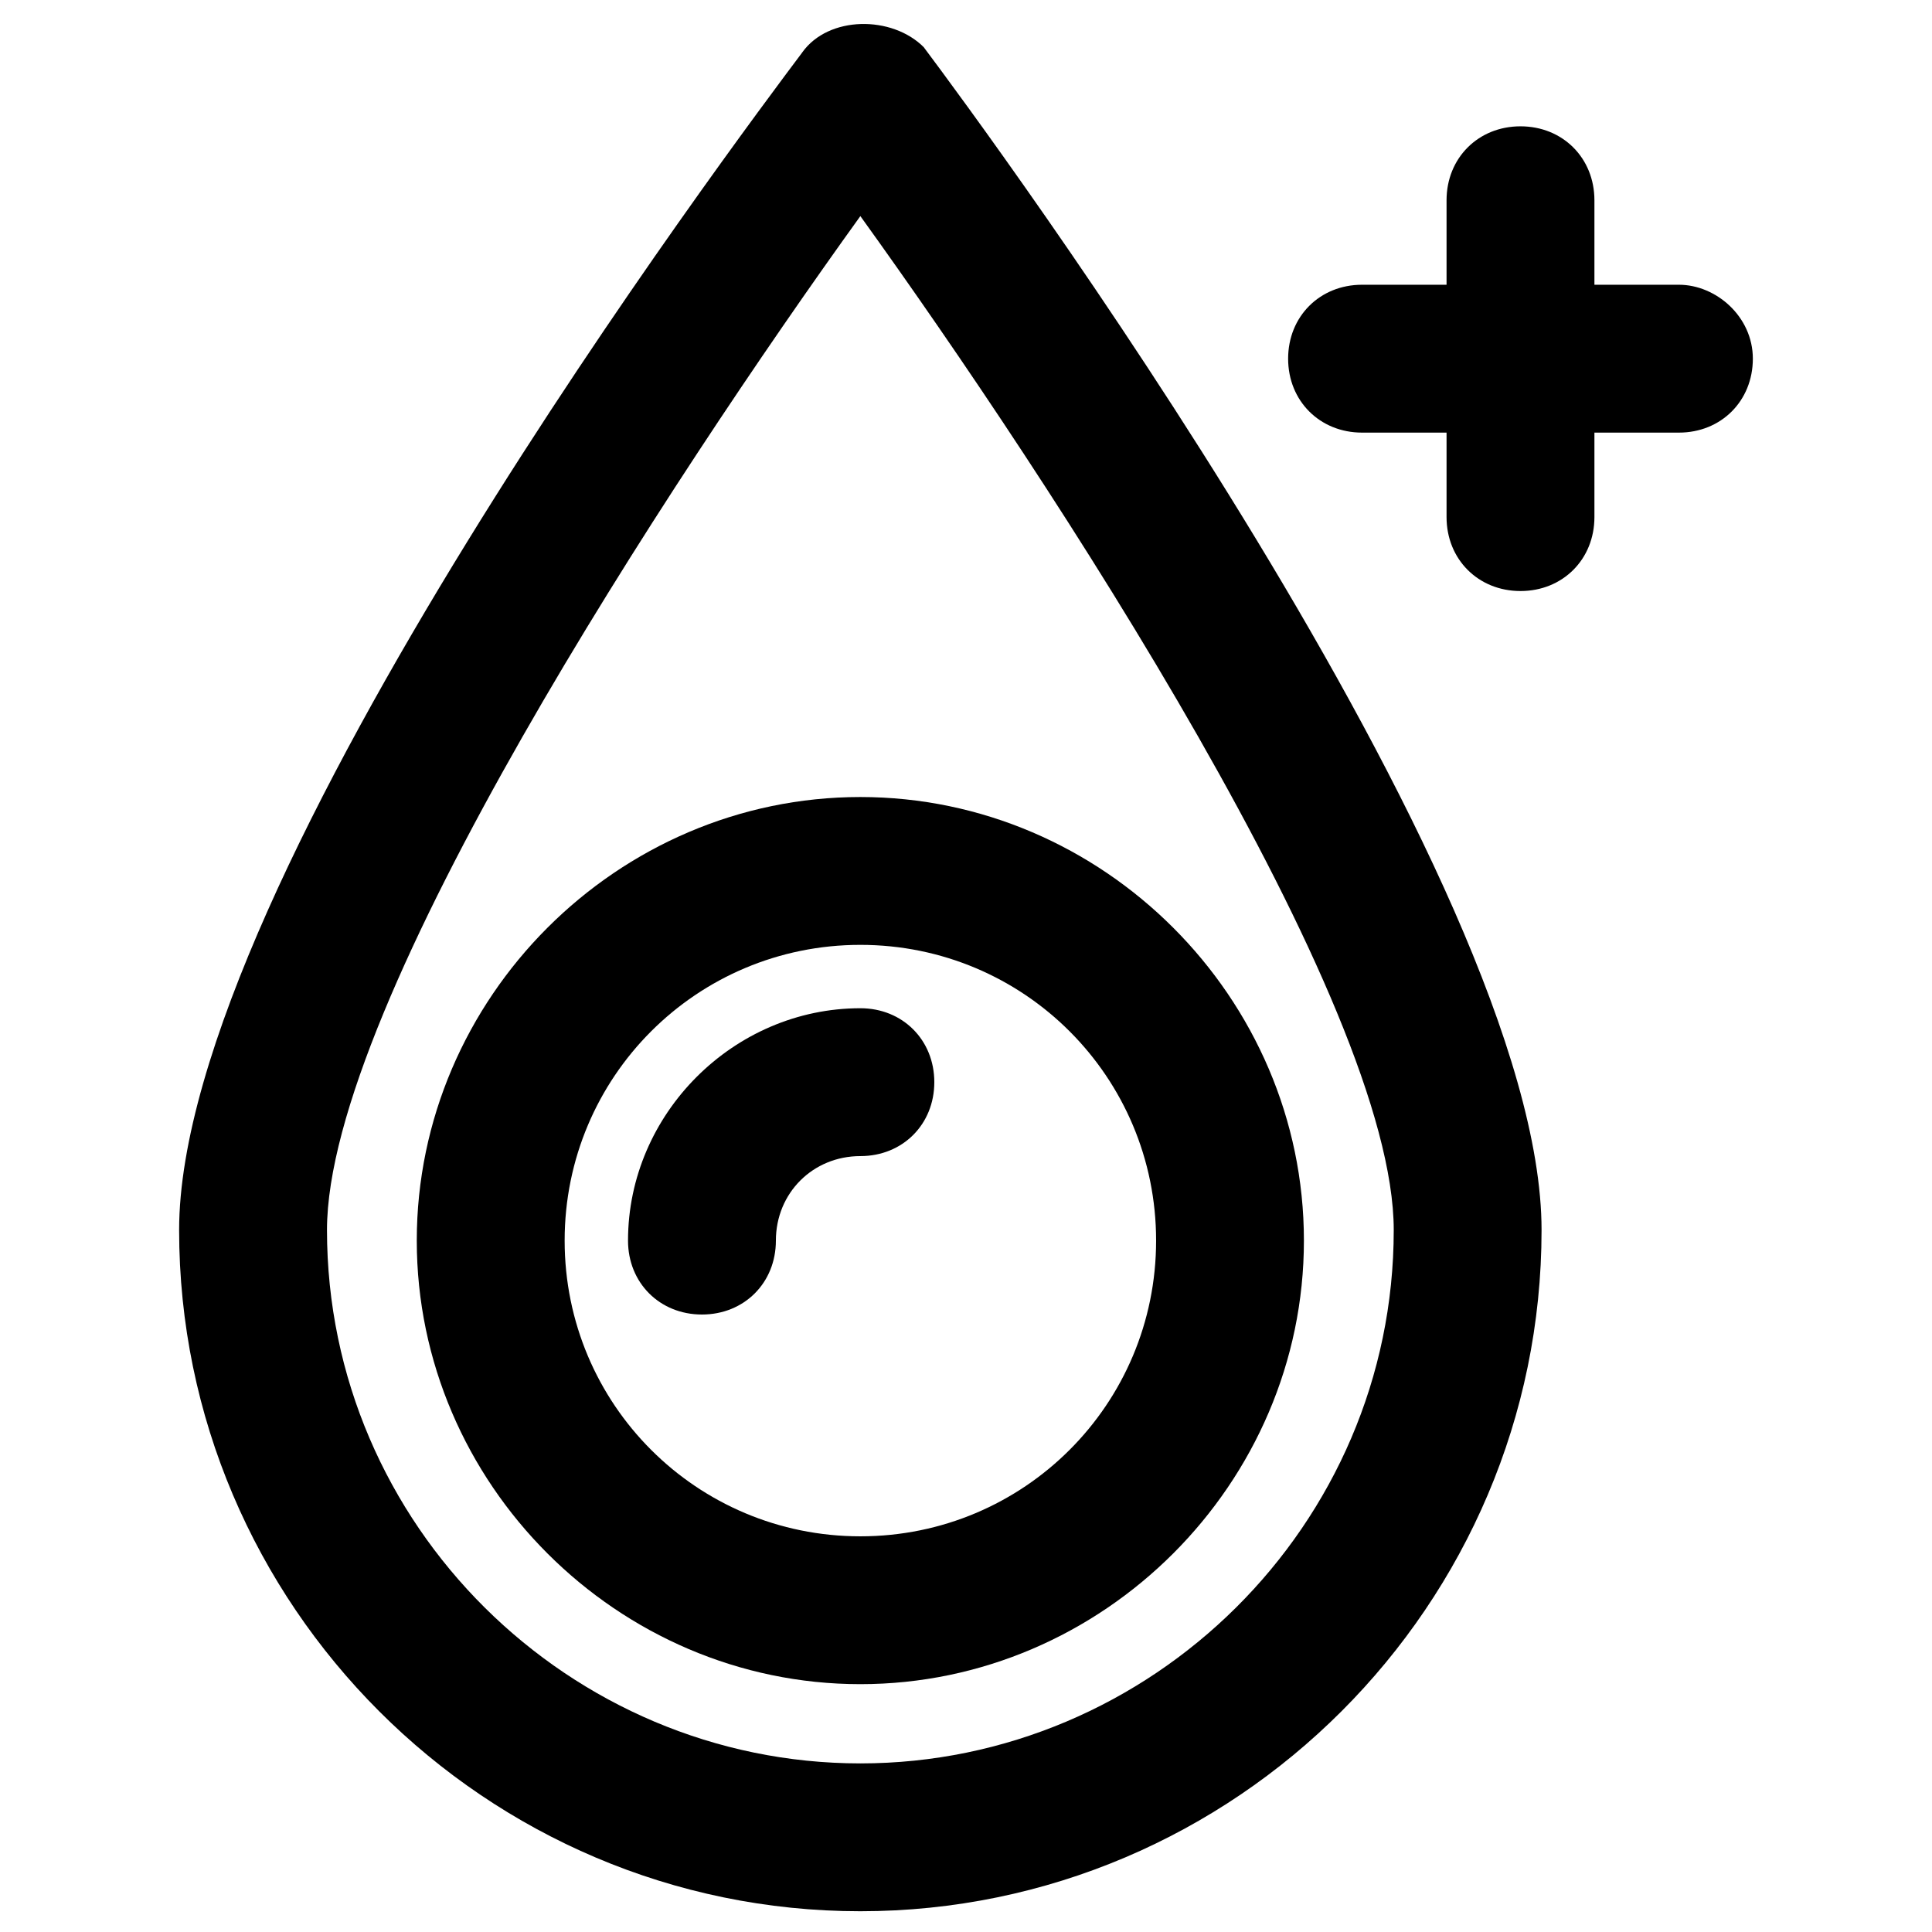
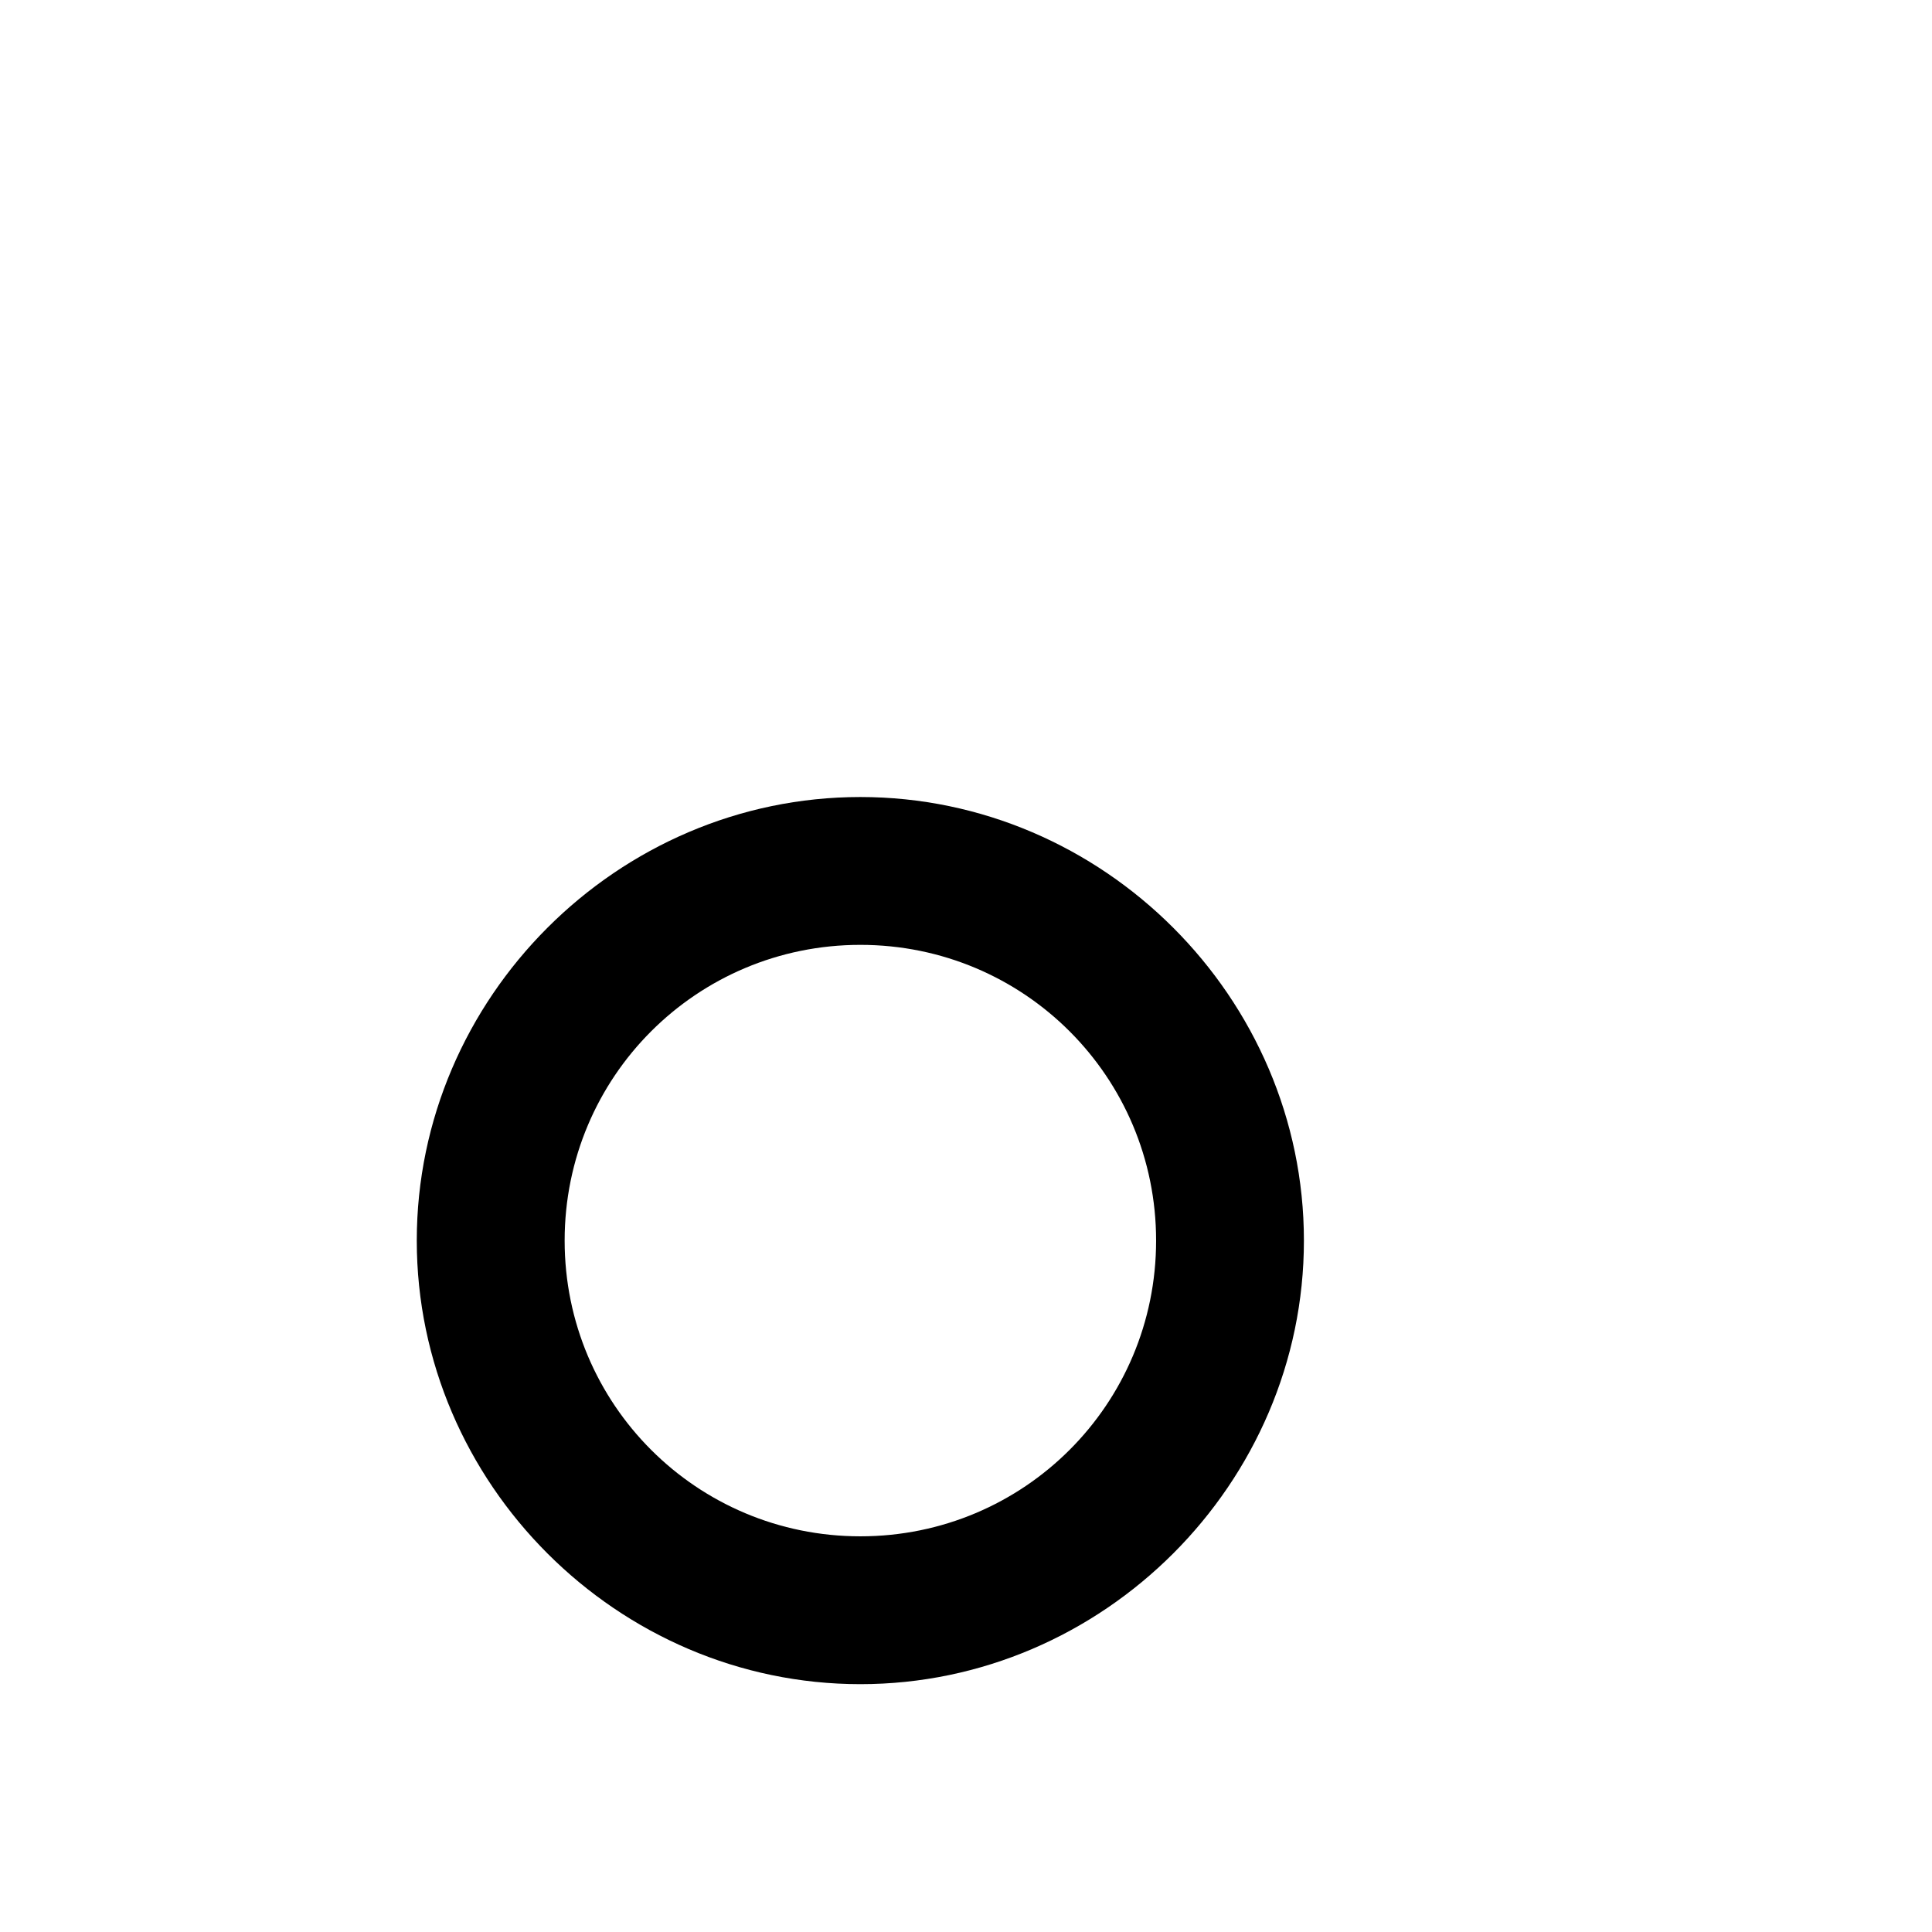
<svg xmlns="http://www.w3.org/2000/svg" fill="#000000" width="800px" height="800px" version="1.1" viewBox="144 144 512 512">
  <g>
-     <path d="m356.61 157.89c-16.793 22.391-165.14 219.71-165.14 312.08 0 99.363 81.168 180.53 180.53 180.53 99.363 0 180.53-81.168 180.53-180.53 0-92.363-146.95-291.09-163.74-313.48-8.395-8.398-25.188-8.398-32.188 1.398zm15.395 453.43c-76.973 0-141.35-62.977-141.35-141.35 0-60.176 90.965-198.73 141.35-268.7 50.383 69.973 141.35 208.52 141.35 268.7 0 78.371-64.375 141.35-141.35 141.35z" />
    <path d="m254.45 472.77c0 64.375 53.18 117.55 117.55 117.55s117.55-53.18 117.55-117.55-53.18-117.55-117.55-117.55-117.55 53.18-117.55 117.55zm195.93 0c0 43.383-34.988 78.371-78.371 78.371-43.383 0-78.371-34.988-78.371-78.371 0-43.383 34.988-78.371 78.371-78.371 43.387 0.004 78.371 34.988 78.371 78.371z" />
-     <path d="m310.43 472.77c0 11.195 8.398 19.594 19.594 19.594 11.195 0 19.594-8.398 19.594-19.594 0-12.594 9.797-22.391 22.391-22.391 11.195 0 19.594-8.398 19.594-19.594 0-11.195-8.398-19.594-19.594-19.594-33.59 0.004-61.578 27.992-61.578 61.578z" />
-     <path d="m588.93 219.46h-22.391v-22.391c0-11.195-8.398-19.594-19.594-19.594-11.195 0-19.594 8.398-19.594 19.594v22.391h-22.391c-11.195 0-19.594 8.398-19.594 19.594 0 11.195 8.398 19.594 19.594 19.594h22.391v22.391c0 11.195 8.398 19.594 19.594 19.594 11.195 0 19.594-8.398 19.594-19.594v-22.391h22.391c11.195 0 19.594-8.398 19.594-19.594 0-11.195-9.797-19.594-19.594-19.594z" />
  </g>
</svg>